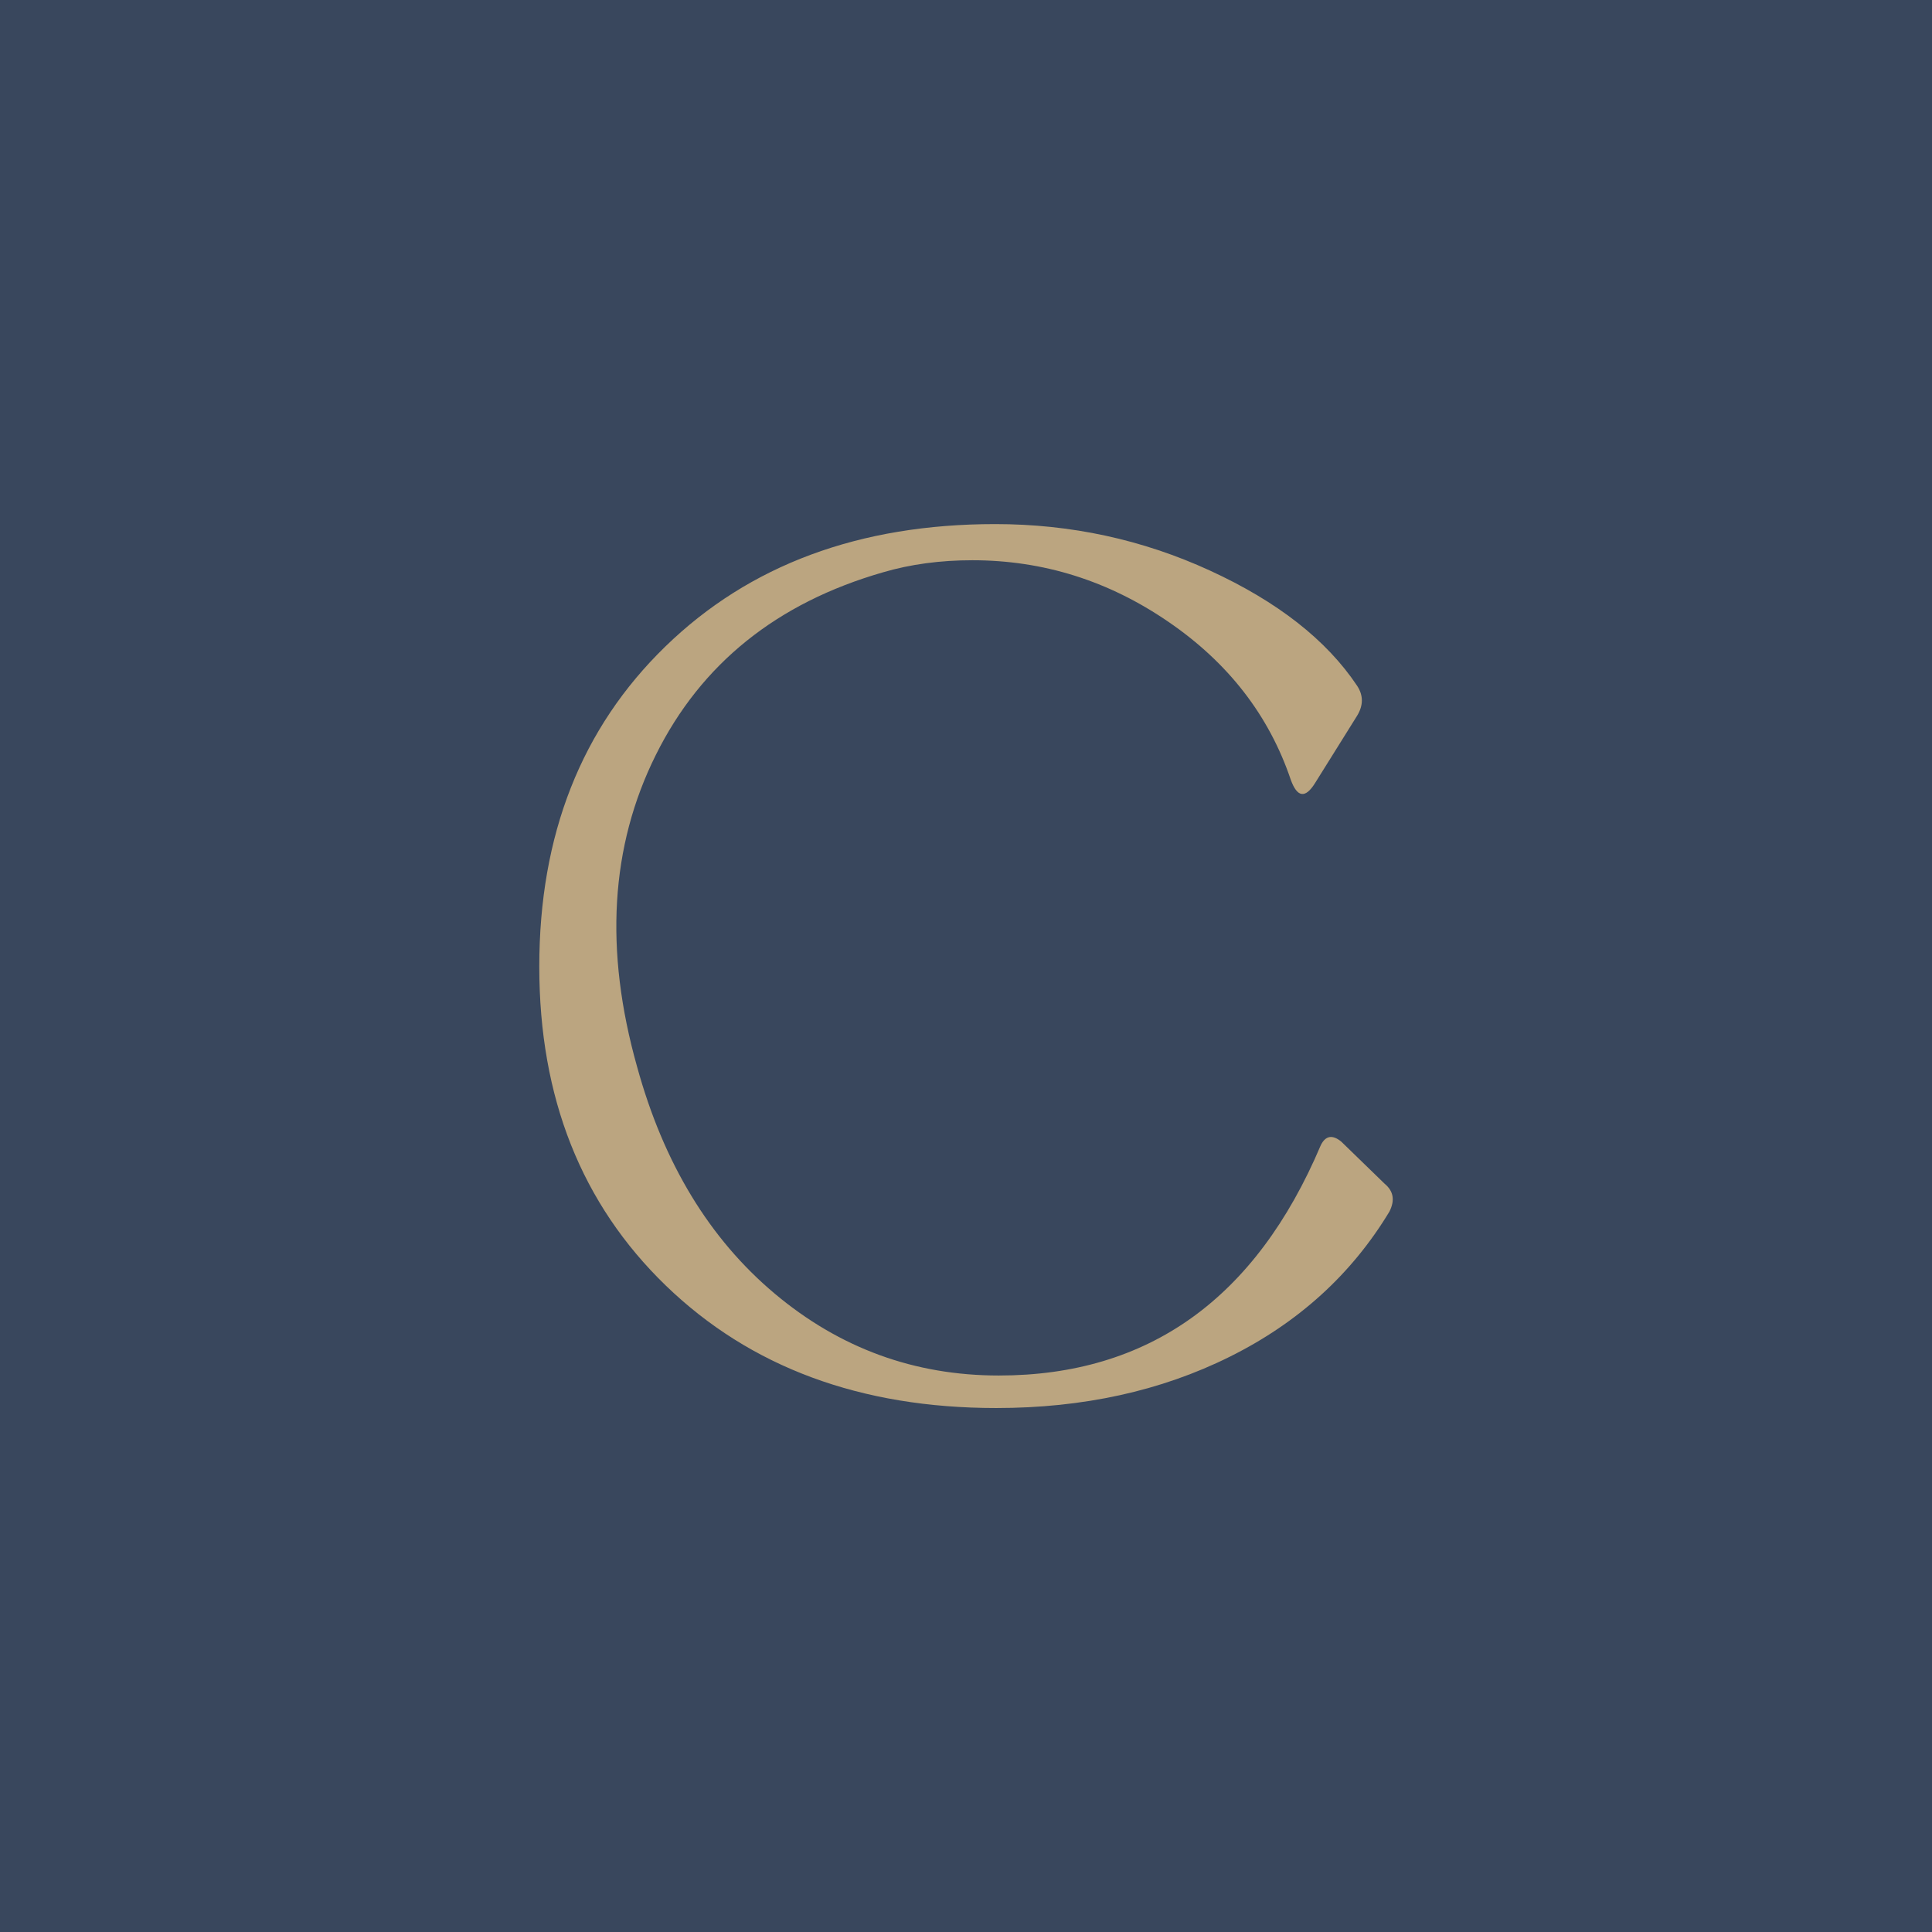
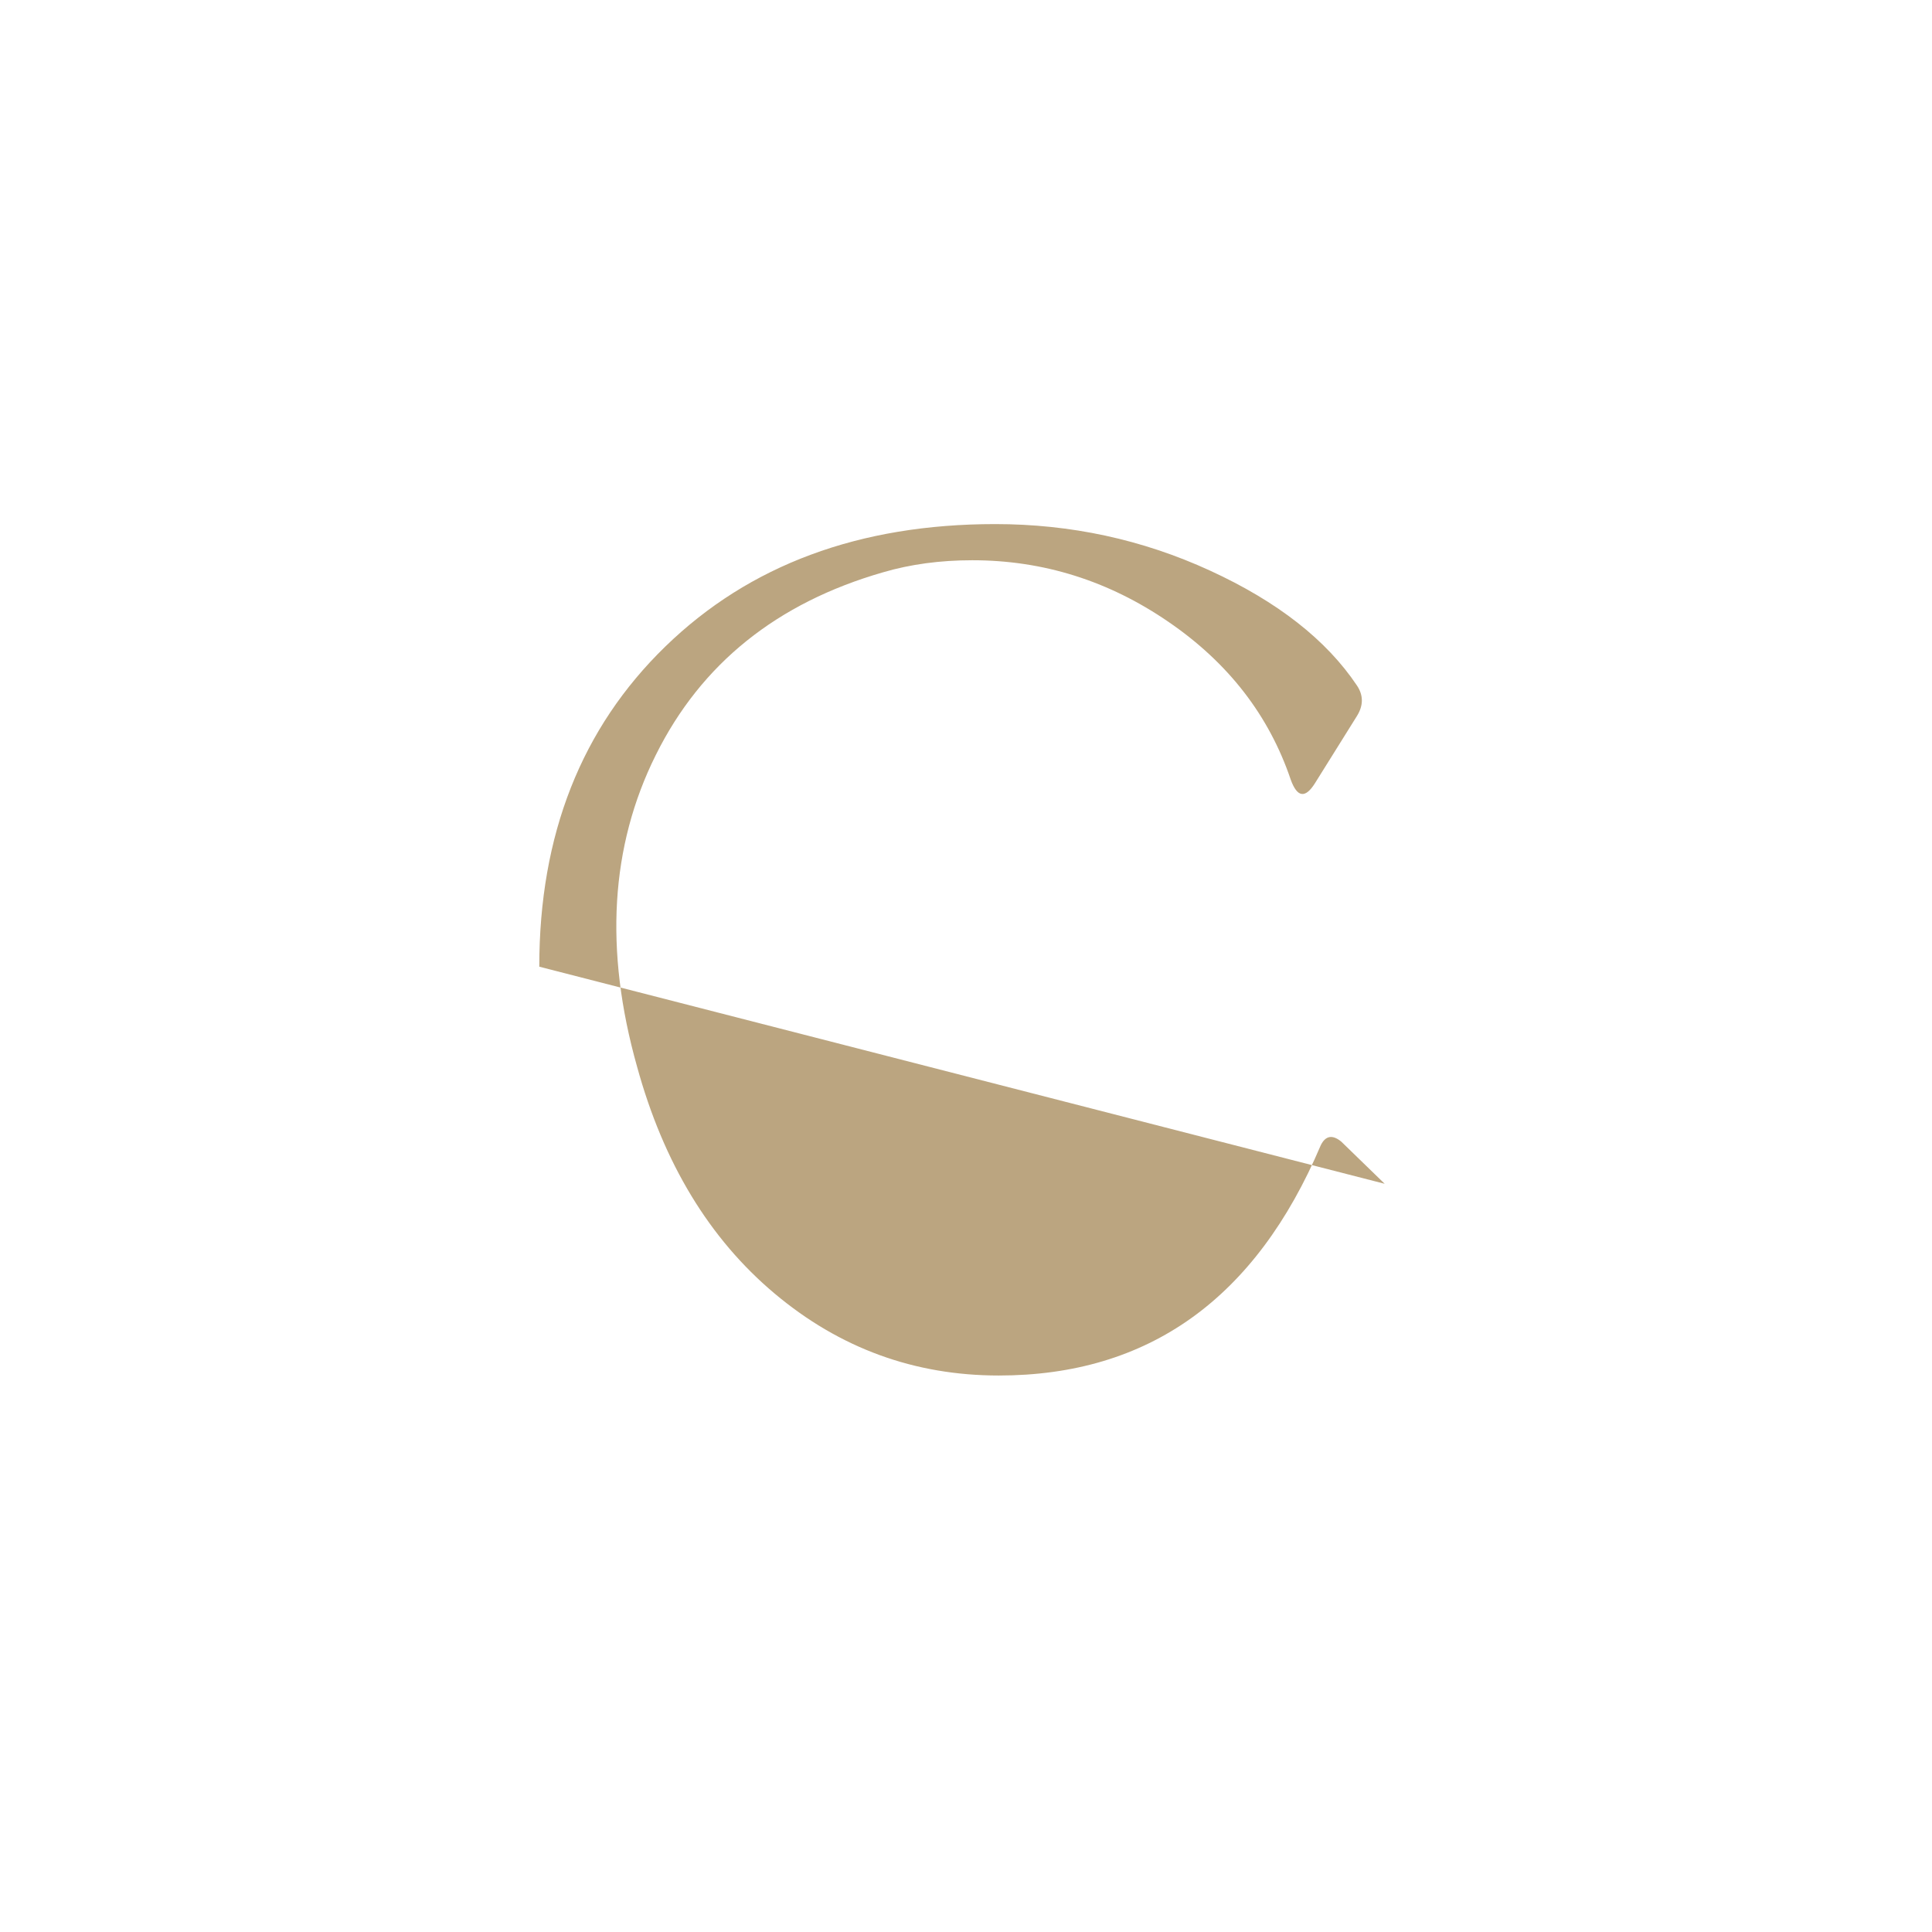
<svg xmlns="http://www.w3.org/2000/svg" id="Layer_2" viewBox="0 0 153.87 153.87">
  <defs>
    <style>.cls-1{fill:#bba580;}.cls-2{fill:#39475d;}</style>
  </defs>
  <g id="Layer_1-2">
-     <rect class="cls-2" width="153.87" height="153.87" />
-     <path class="cls-1" d="M42.95,76.99c0-10.5,3.35-19,10.04-25.5,6.69-6.5,15.45-9.75,26.27-9.75,6.02,0,11.72,1.23,17.1,3.7,5.38,2.47,9.28,5.52,11.72,9.17.51.77.51,1.57,0,2.4l-3.36,5.38c-.77,1.22-1.41,1.12-1.92-.29-1.73-5.12-4.98-9.32-9.75-12.58-4.77-3.27-9.97-4.9-15.61-4.9-2.56,0-4.93.32-7.11.96-8.45,2.43-14.49,7.28-18.1,14.55-3.62,7.27-4.11,15.54-1.49,24.83,2.11,7.68,5.76,13.7,10.95,18.06,5.19,4.36,11.14,6.53,17.86,6.53,11.91,0,20.46-6.11,25.64-18.34.38-.77.93-.86,1.63-.29l3.46,3.36c.7.58.83,1.31.38,2.21-3.01,4.99-7.25,8.85-12.73,11.57-5.47,2.72-11.67,4.08-18.58,4.08-10.82,0-19.59-3.25-26.32-9.75-6.72-6.5-10.08-14.97-10.08-25.4Z" />
+     <path class="cls-1" d="M42.95,76.99c0-10.5,3.35-19,10.04-25.5,6.69-6.5,15.45-9.75,26.27-9.75,6.02,0,11.72,1.23,17.1,3.7,5.38,2.47,9.28,5.52,11.72,9.17.51.77.51,1.57,0,2.4l-3.36,5.38c-.77,1.22-1.41,1.12-1.92-.29-1.73-5.12-4.98-9.32-9.75-12.58-4.77-3.27-9.97-4.9-15.61-4.9-2.56,0-4.93.32-7.11.96-8.45,2.43-14.49,7.28-18.1,14.55-3.62,7.27-4.11,15.54-1.49,24.83,2.11,7.68,5.76,13.7,10.95,18.06,5.19,4.36,11.14,6.53,17.86,6.53,11.91,0,20.46-6.11,25.64-18.34.38-.77.93-.86,1.63-.29l3.46,3.36Z" />
  </g>
</svg>